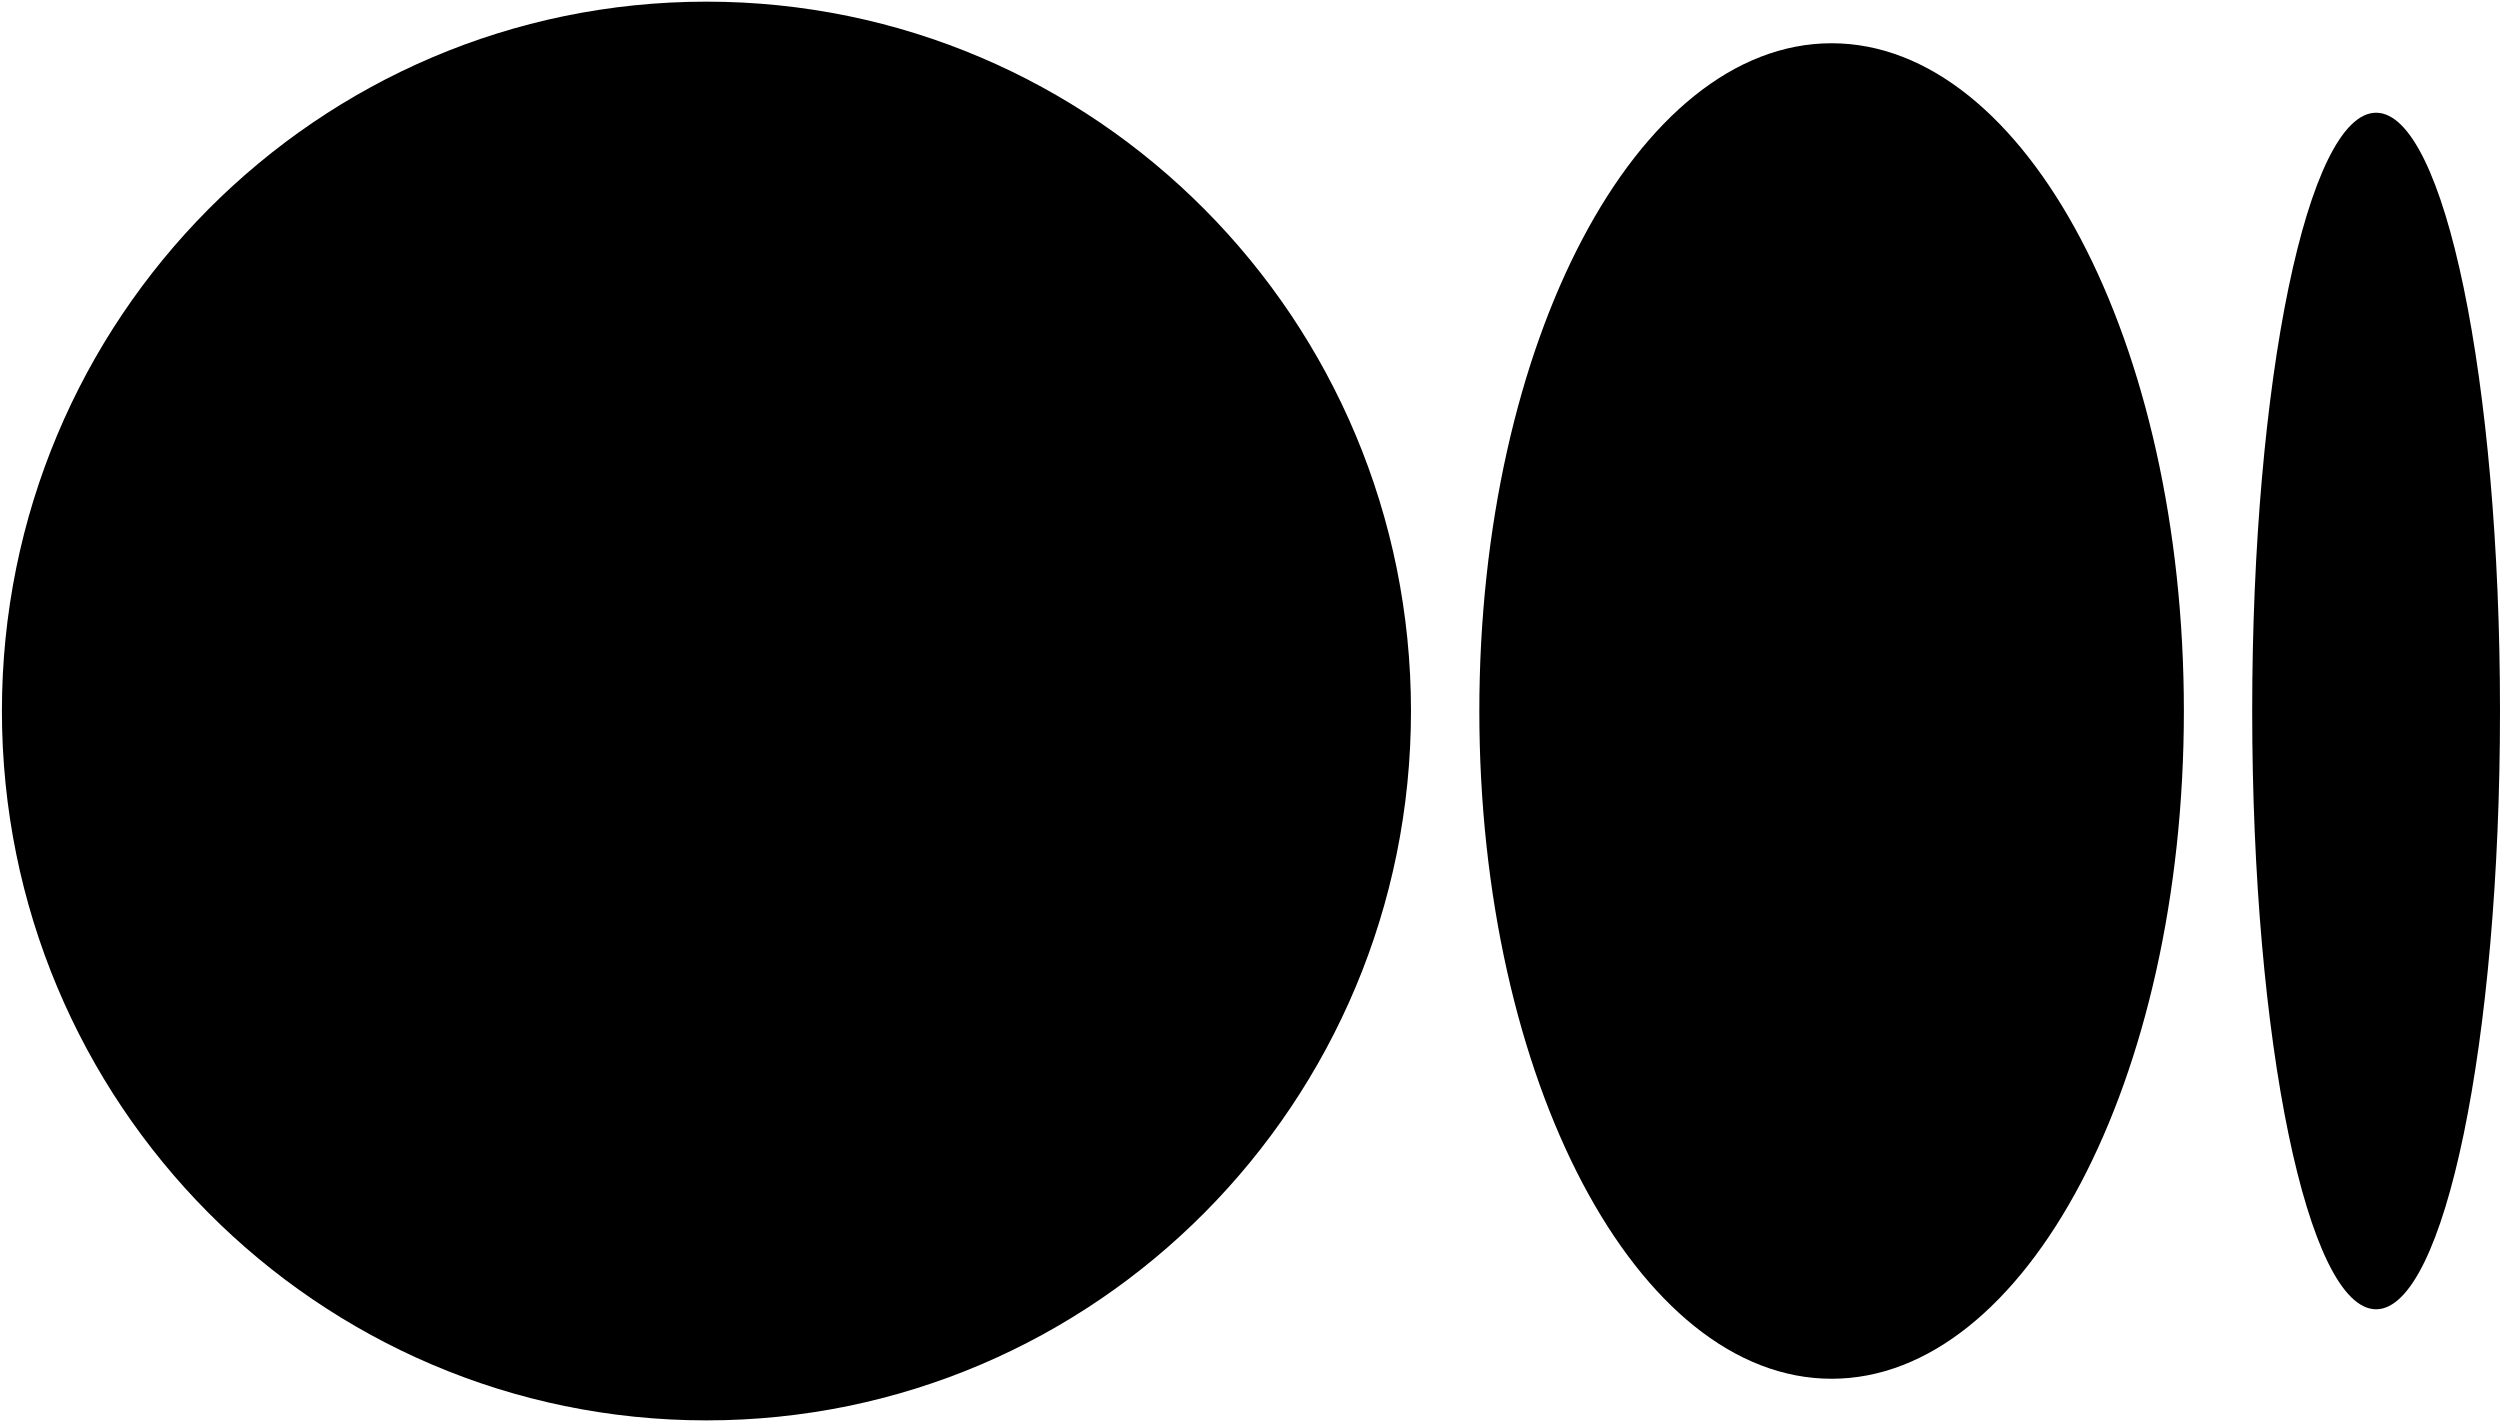
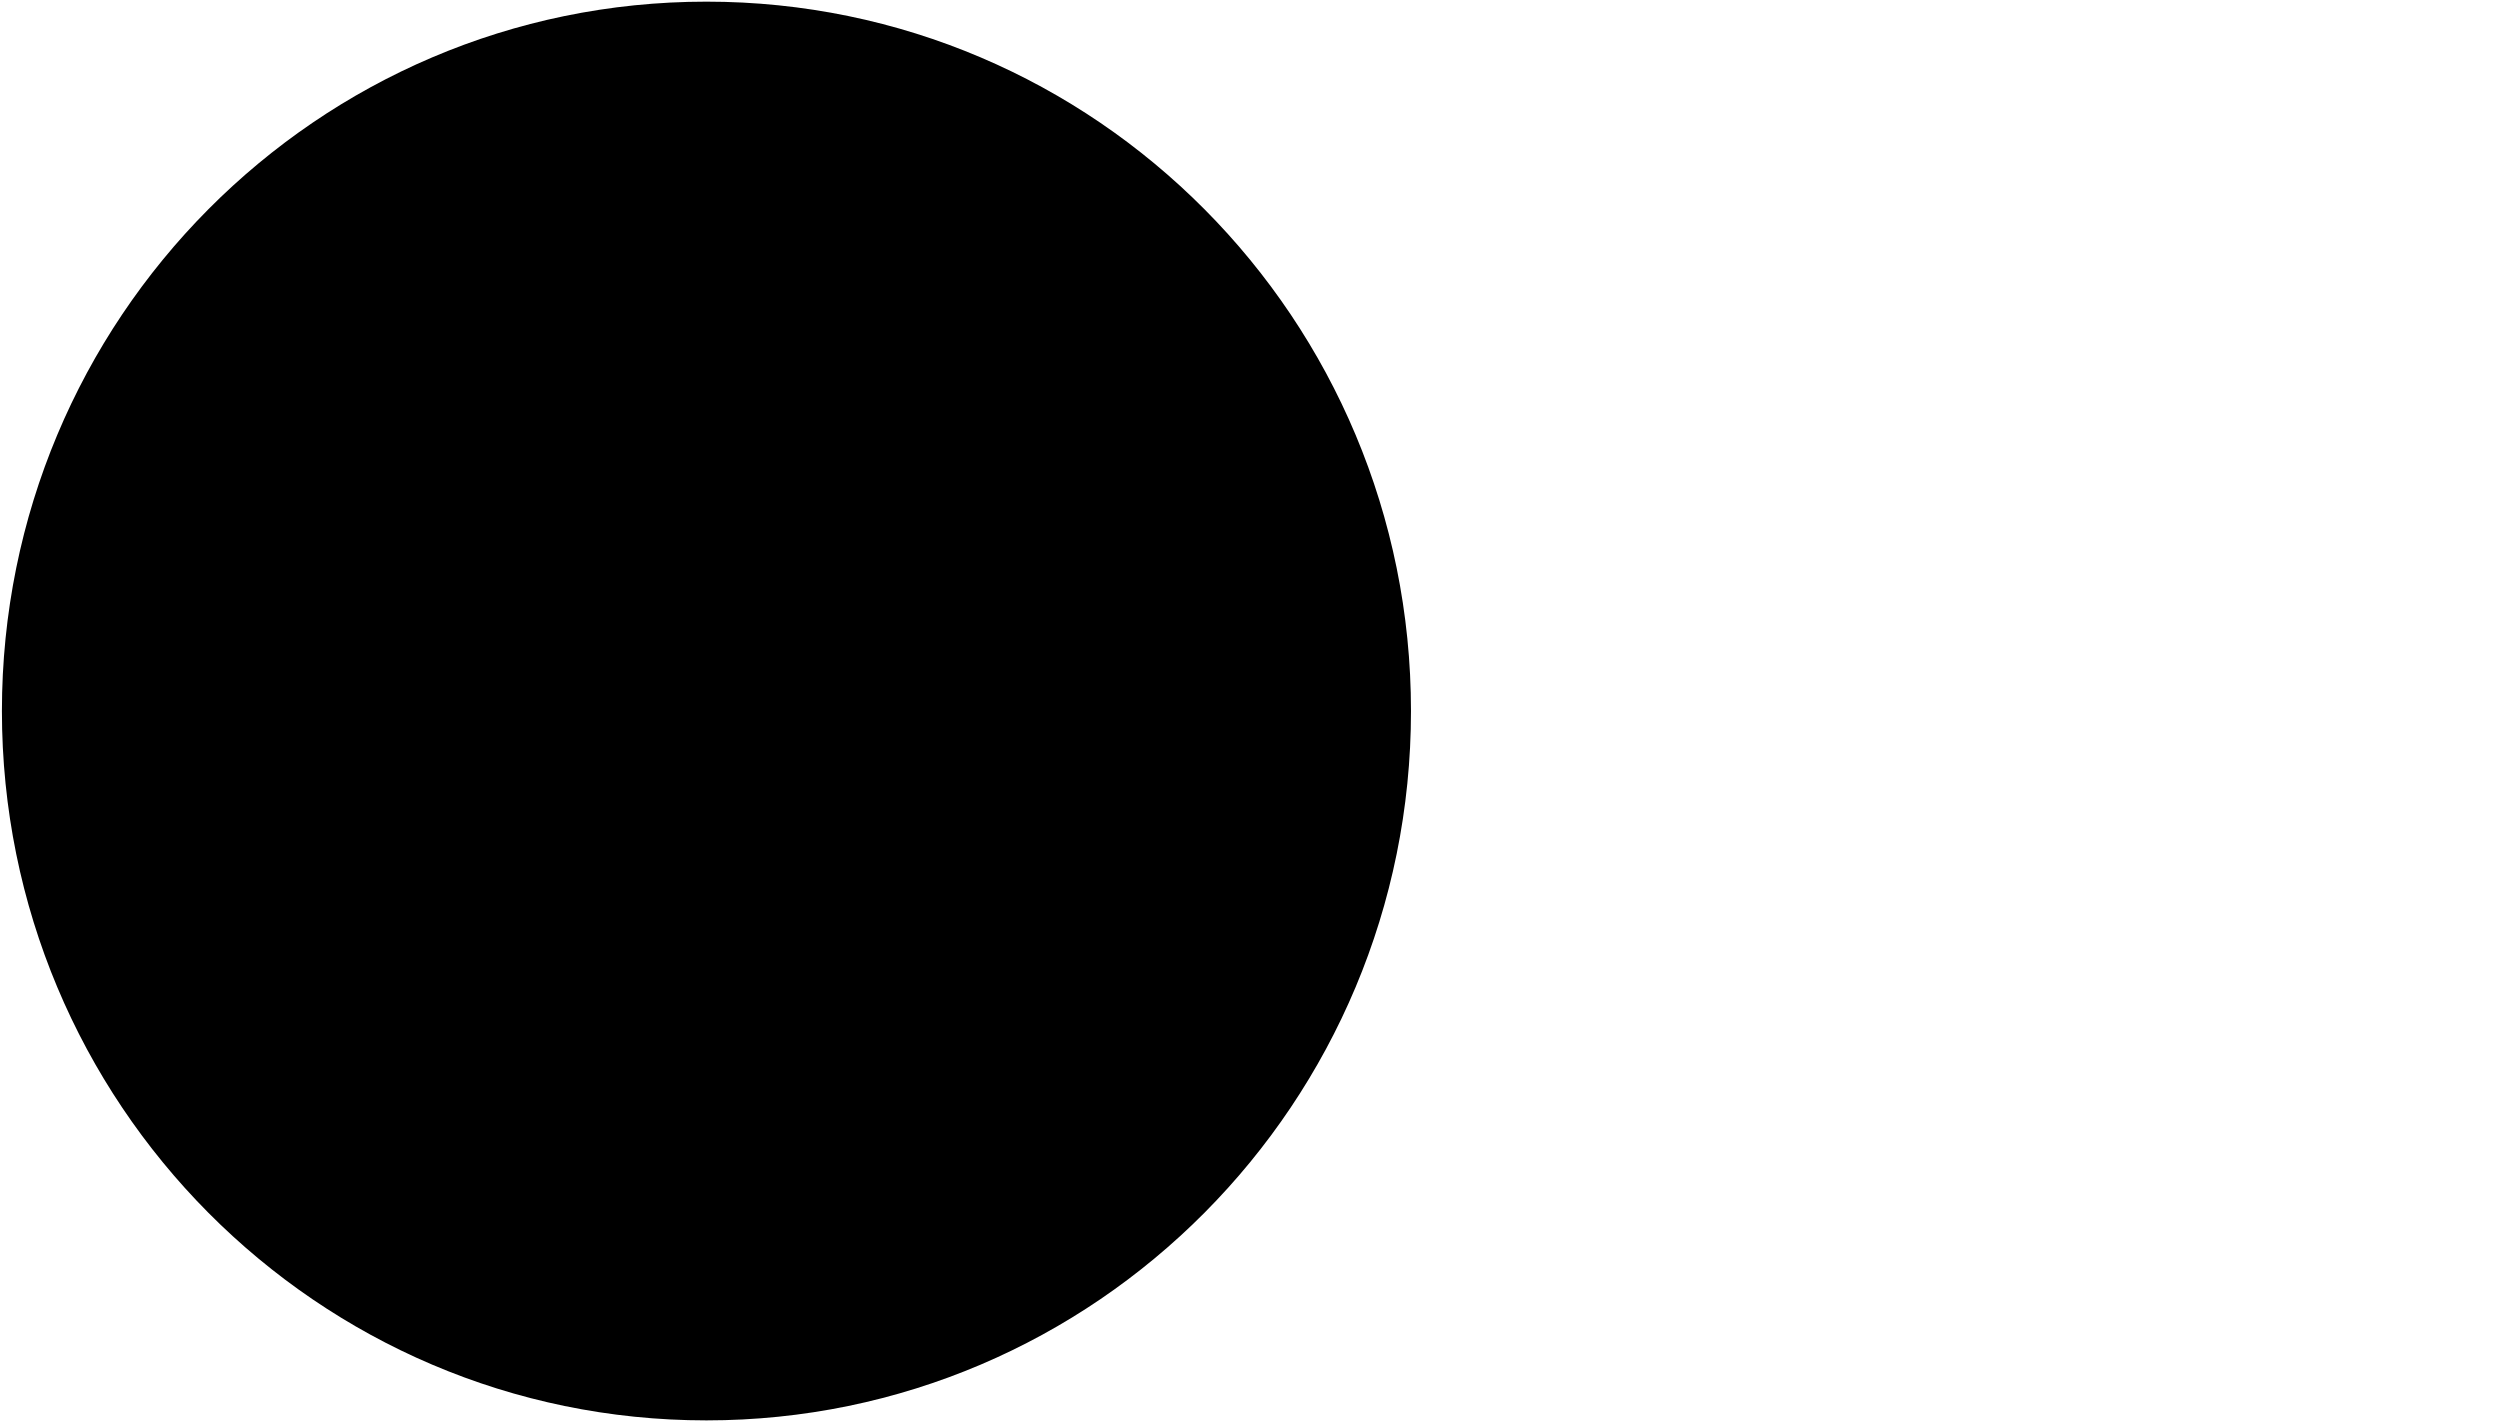
<svg xmlns="http://www.w3.org/2000/svg" width="1045" height="594" viewBox="0 0 1045 594" fill="none">
  <path d="M589.79 297.2C589.79 460.96 457.94 593.72 295.29 593.72C132.64 593.72 0.8 461 0.8 297.2C0.8 133.4 132.65 0.69 295.29 0.69C457.93 0.69 589.79 133.44 589.79 297.2Z" fill="black" />
-   <path d="M912.86 297.2C912.86 451.36 846.93 576.32 765.61 576.32C684.29 576.32 618.36 451.32 618.36 297.2C618.36 143.08 684.29 18.08 765.61 18.08C846.93 18.08 912.86 143.08 912.86 297.2Z" fill="black" />
-   <path d="M1045 297.2C1045 435.32 1021.81 547.28 993.21 547.28C964.61 547.28 941.42 435.28 941.42 297.2C941.42 159.12 964.61 47.12 993.22 47.12C1021.83 47.12 1045 159.09 1045 297.2Z" fill="black" />
</svg>